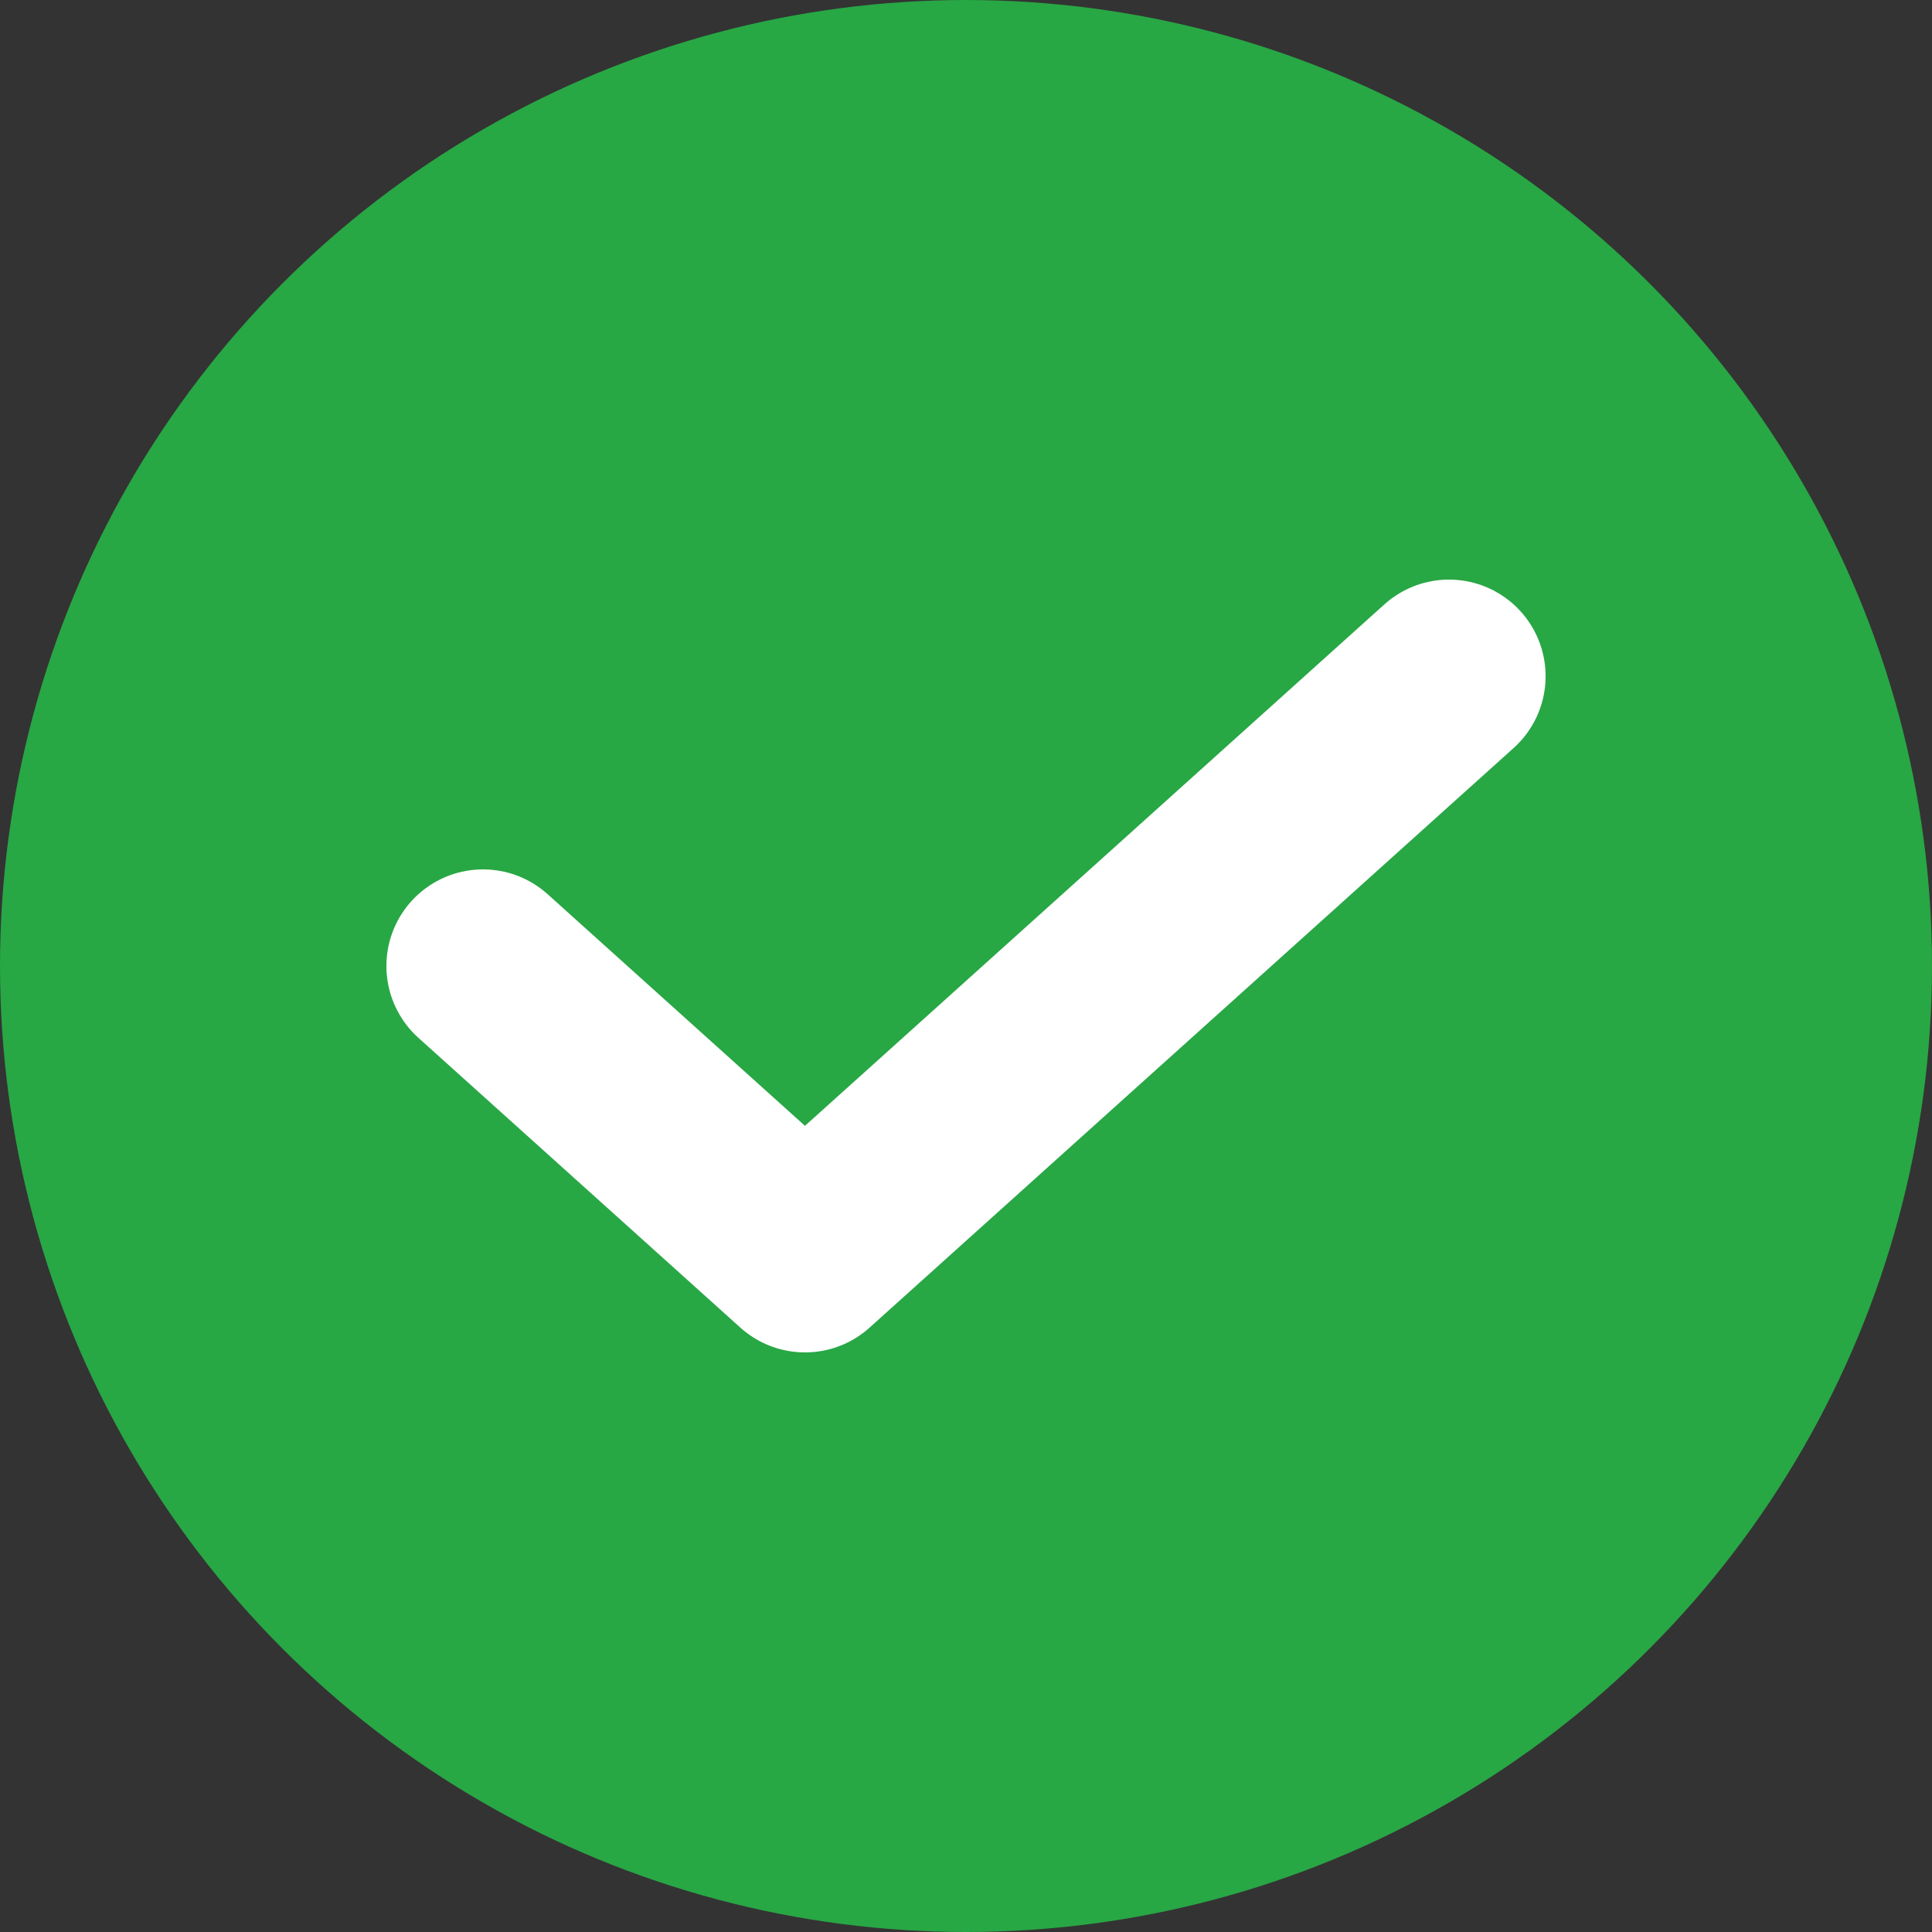
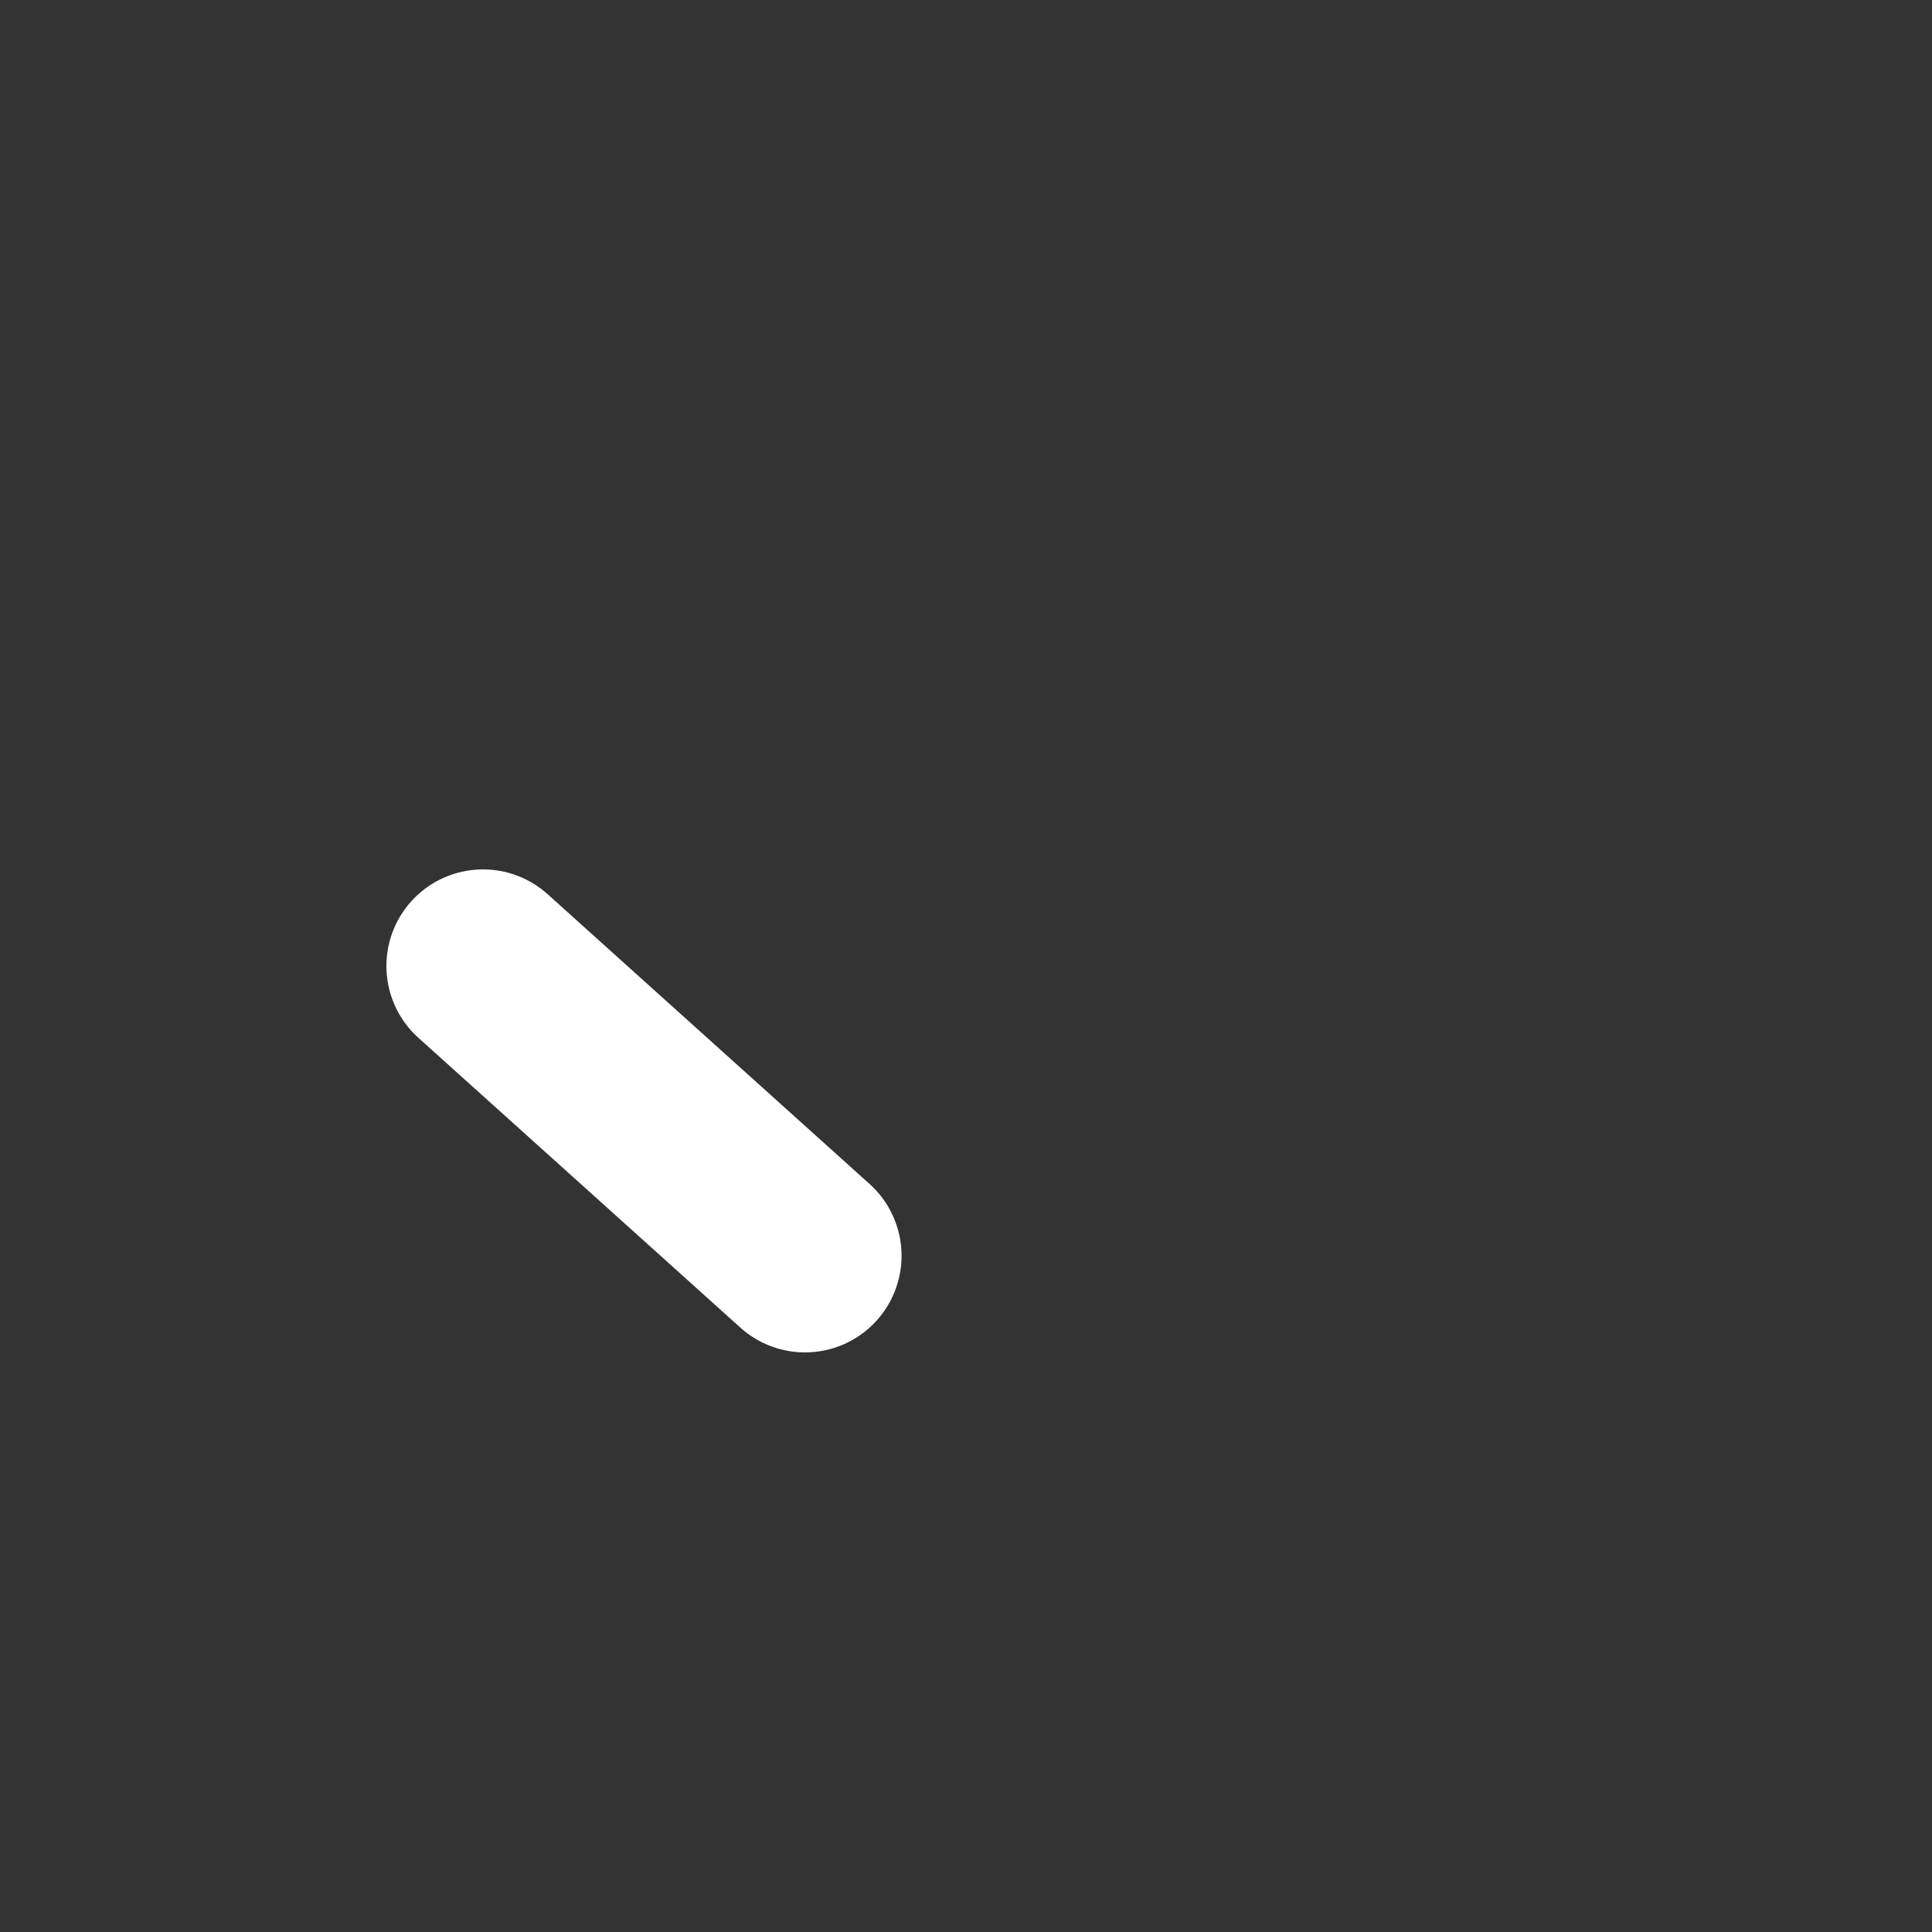
<svg xmlns="http://www.w3.org/2000/svg" width="20" height="20" viewBox="0 0 20 20" fill="none">
  <rect x="0" y="0" width="20" height="20" fill="#333333" stroke="none" />
-   <circle cx="10" cy="10" r="9.5" fill="#28A745" stroke="#28A745" />
-   <path d="M5 10L8.333 13L15 7" stroke="white" stroke-width="2" stroke-linecap="round" stroke-linejoin="round" />
+   <path d="M5 10L8.333 13" stroke="white" stroke-width="2" stroke-linecap="round" stroke-linejoin="round" />
</svg>